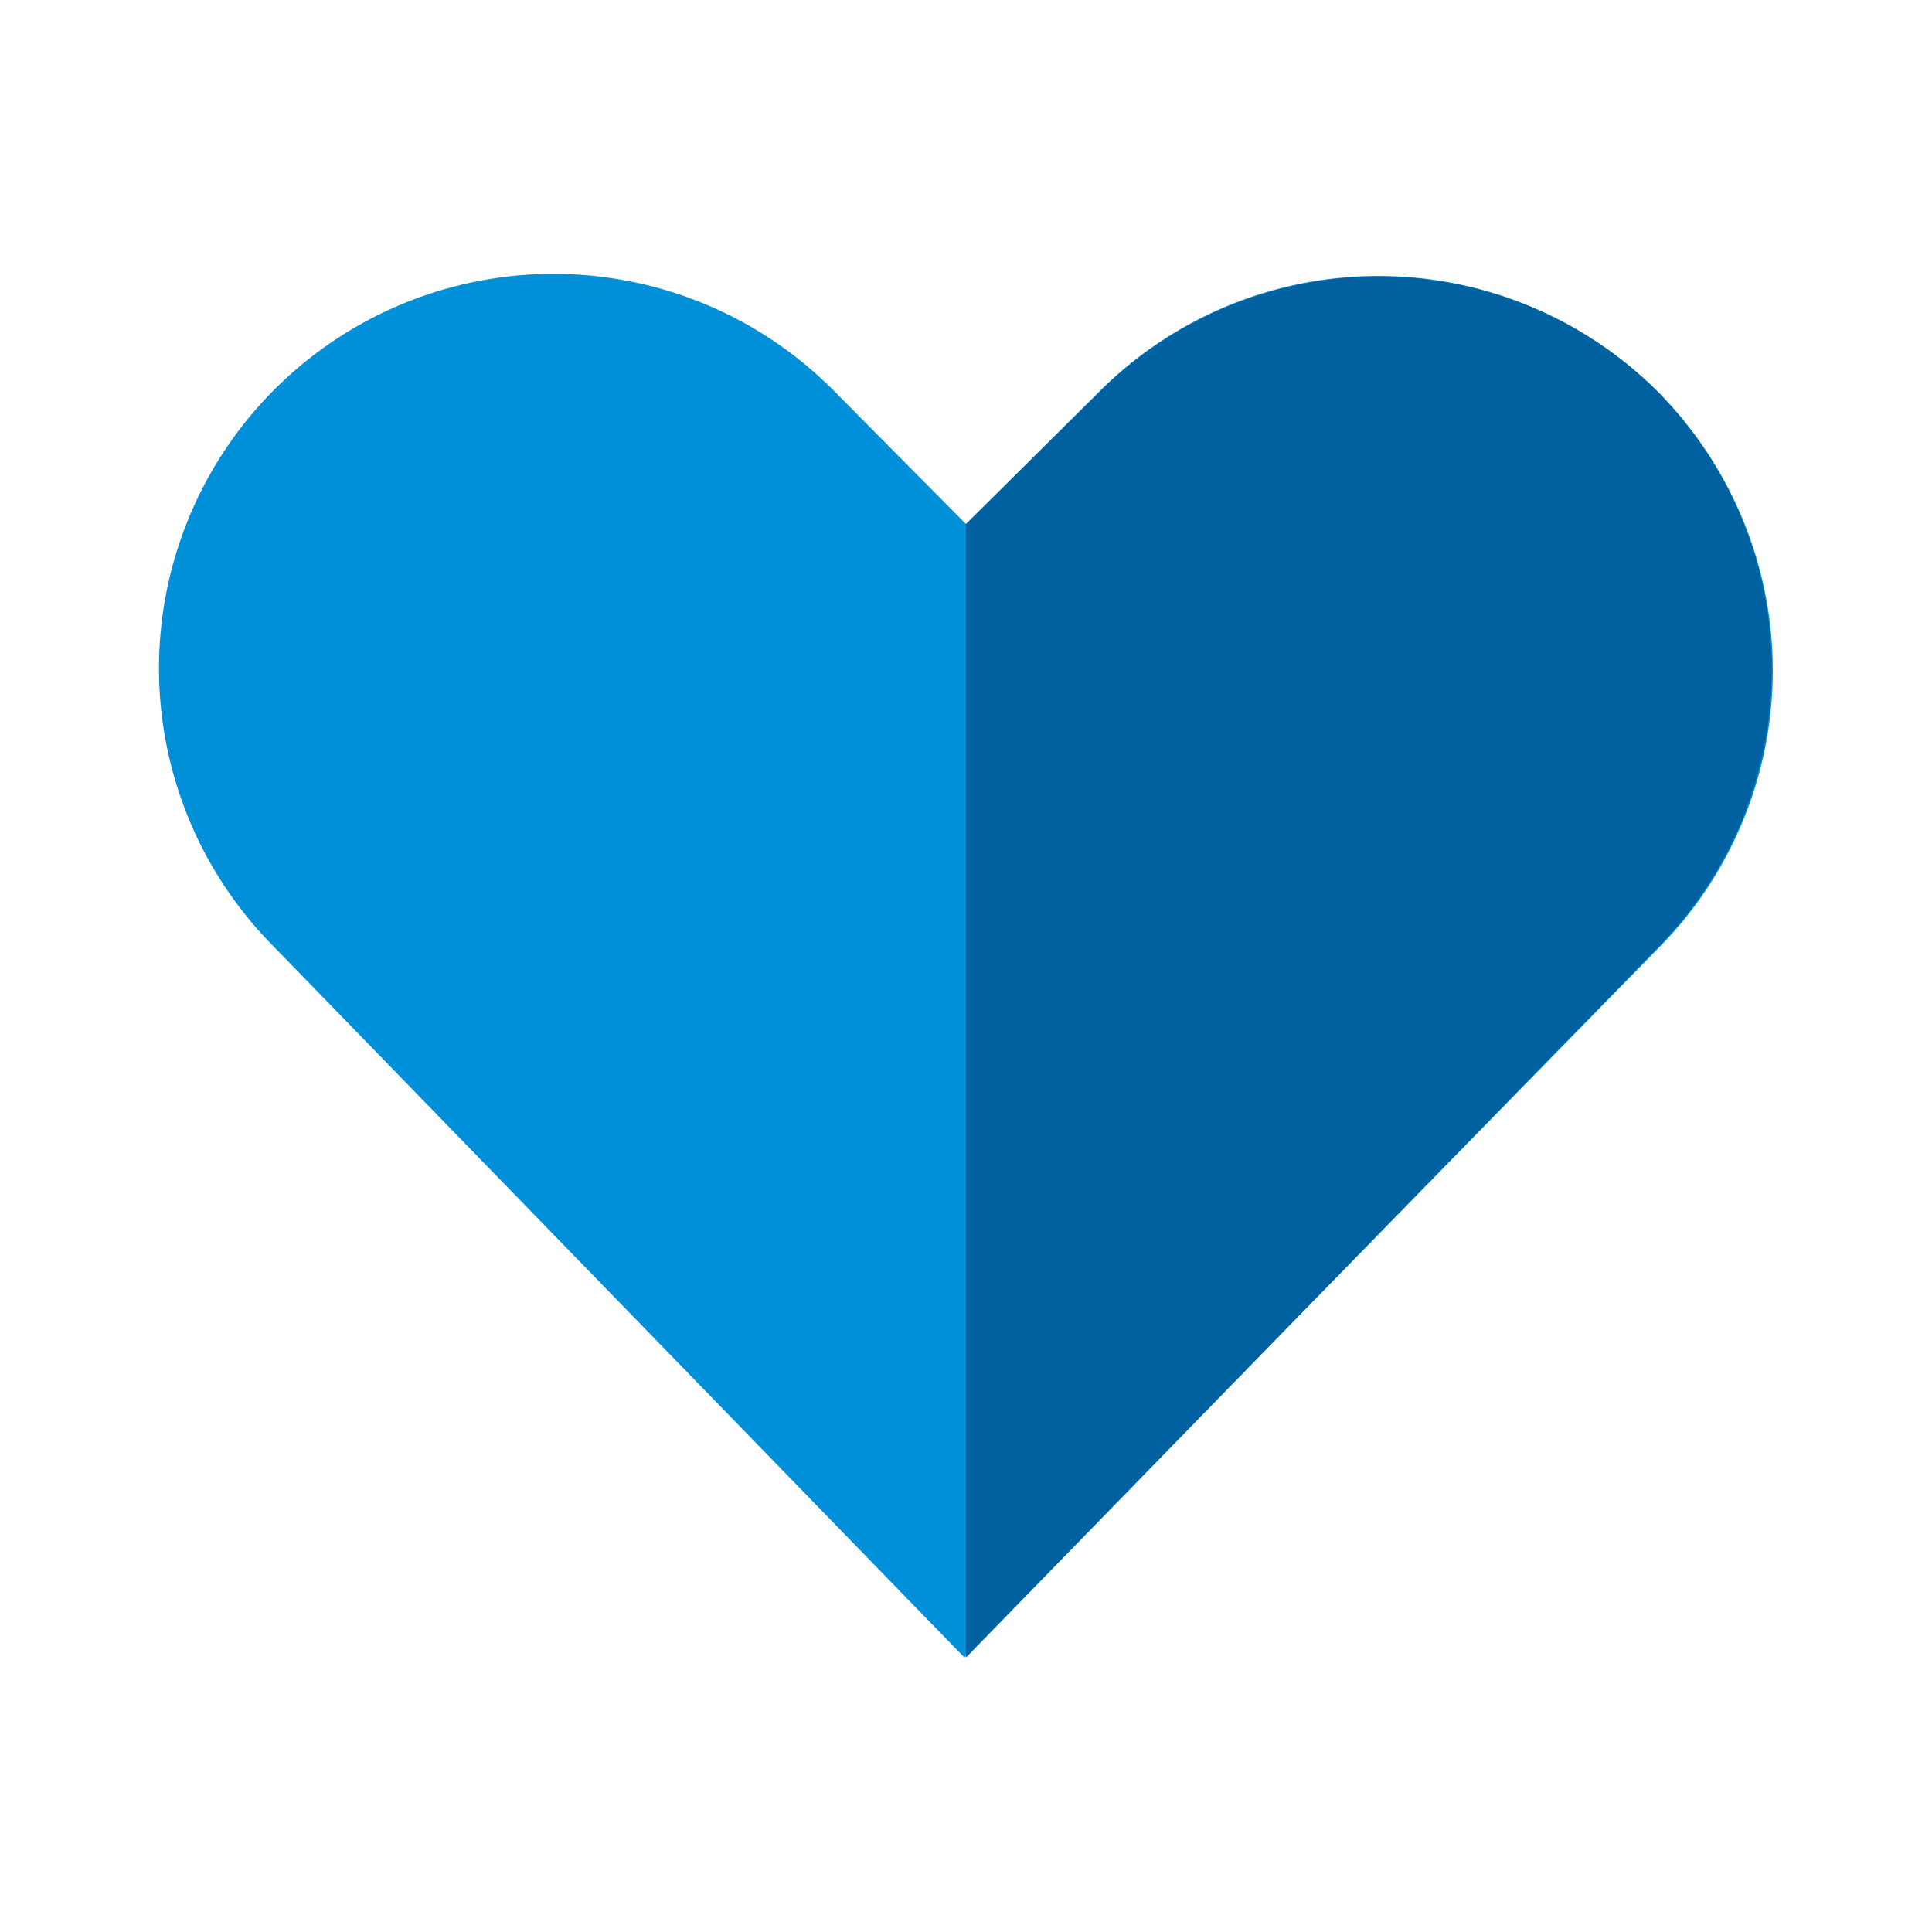
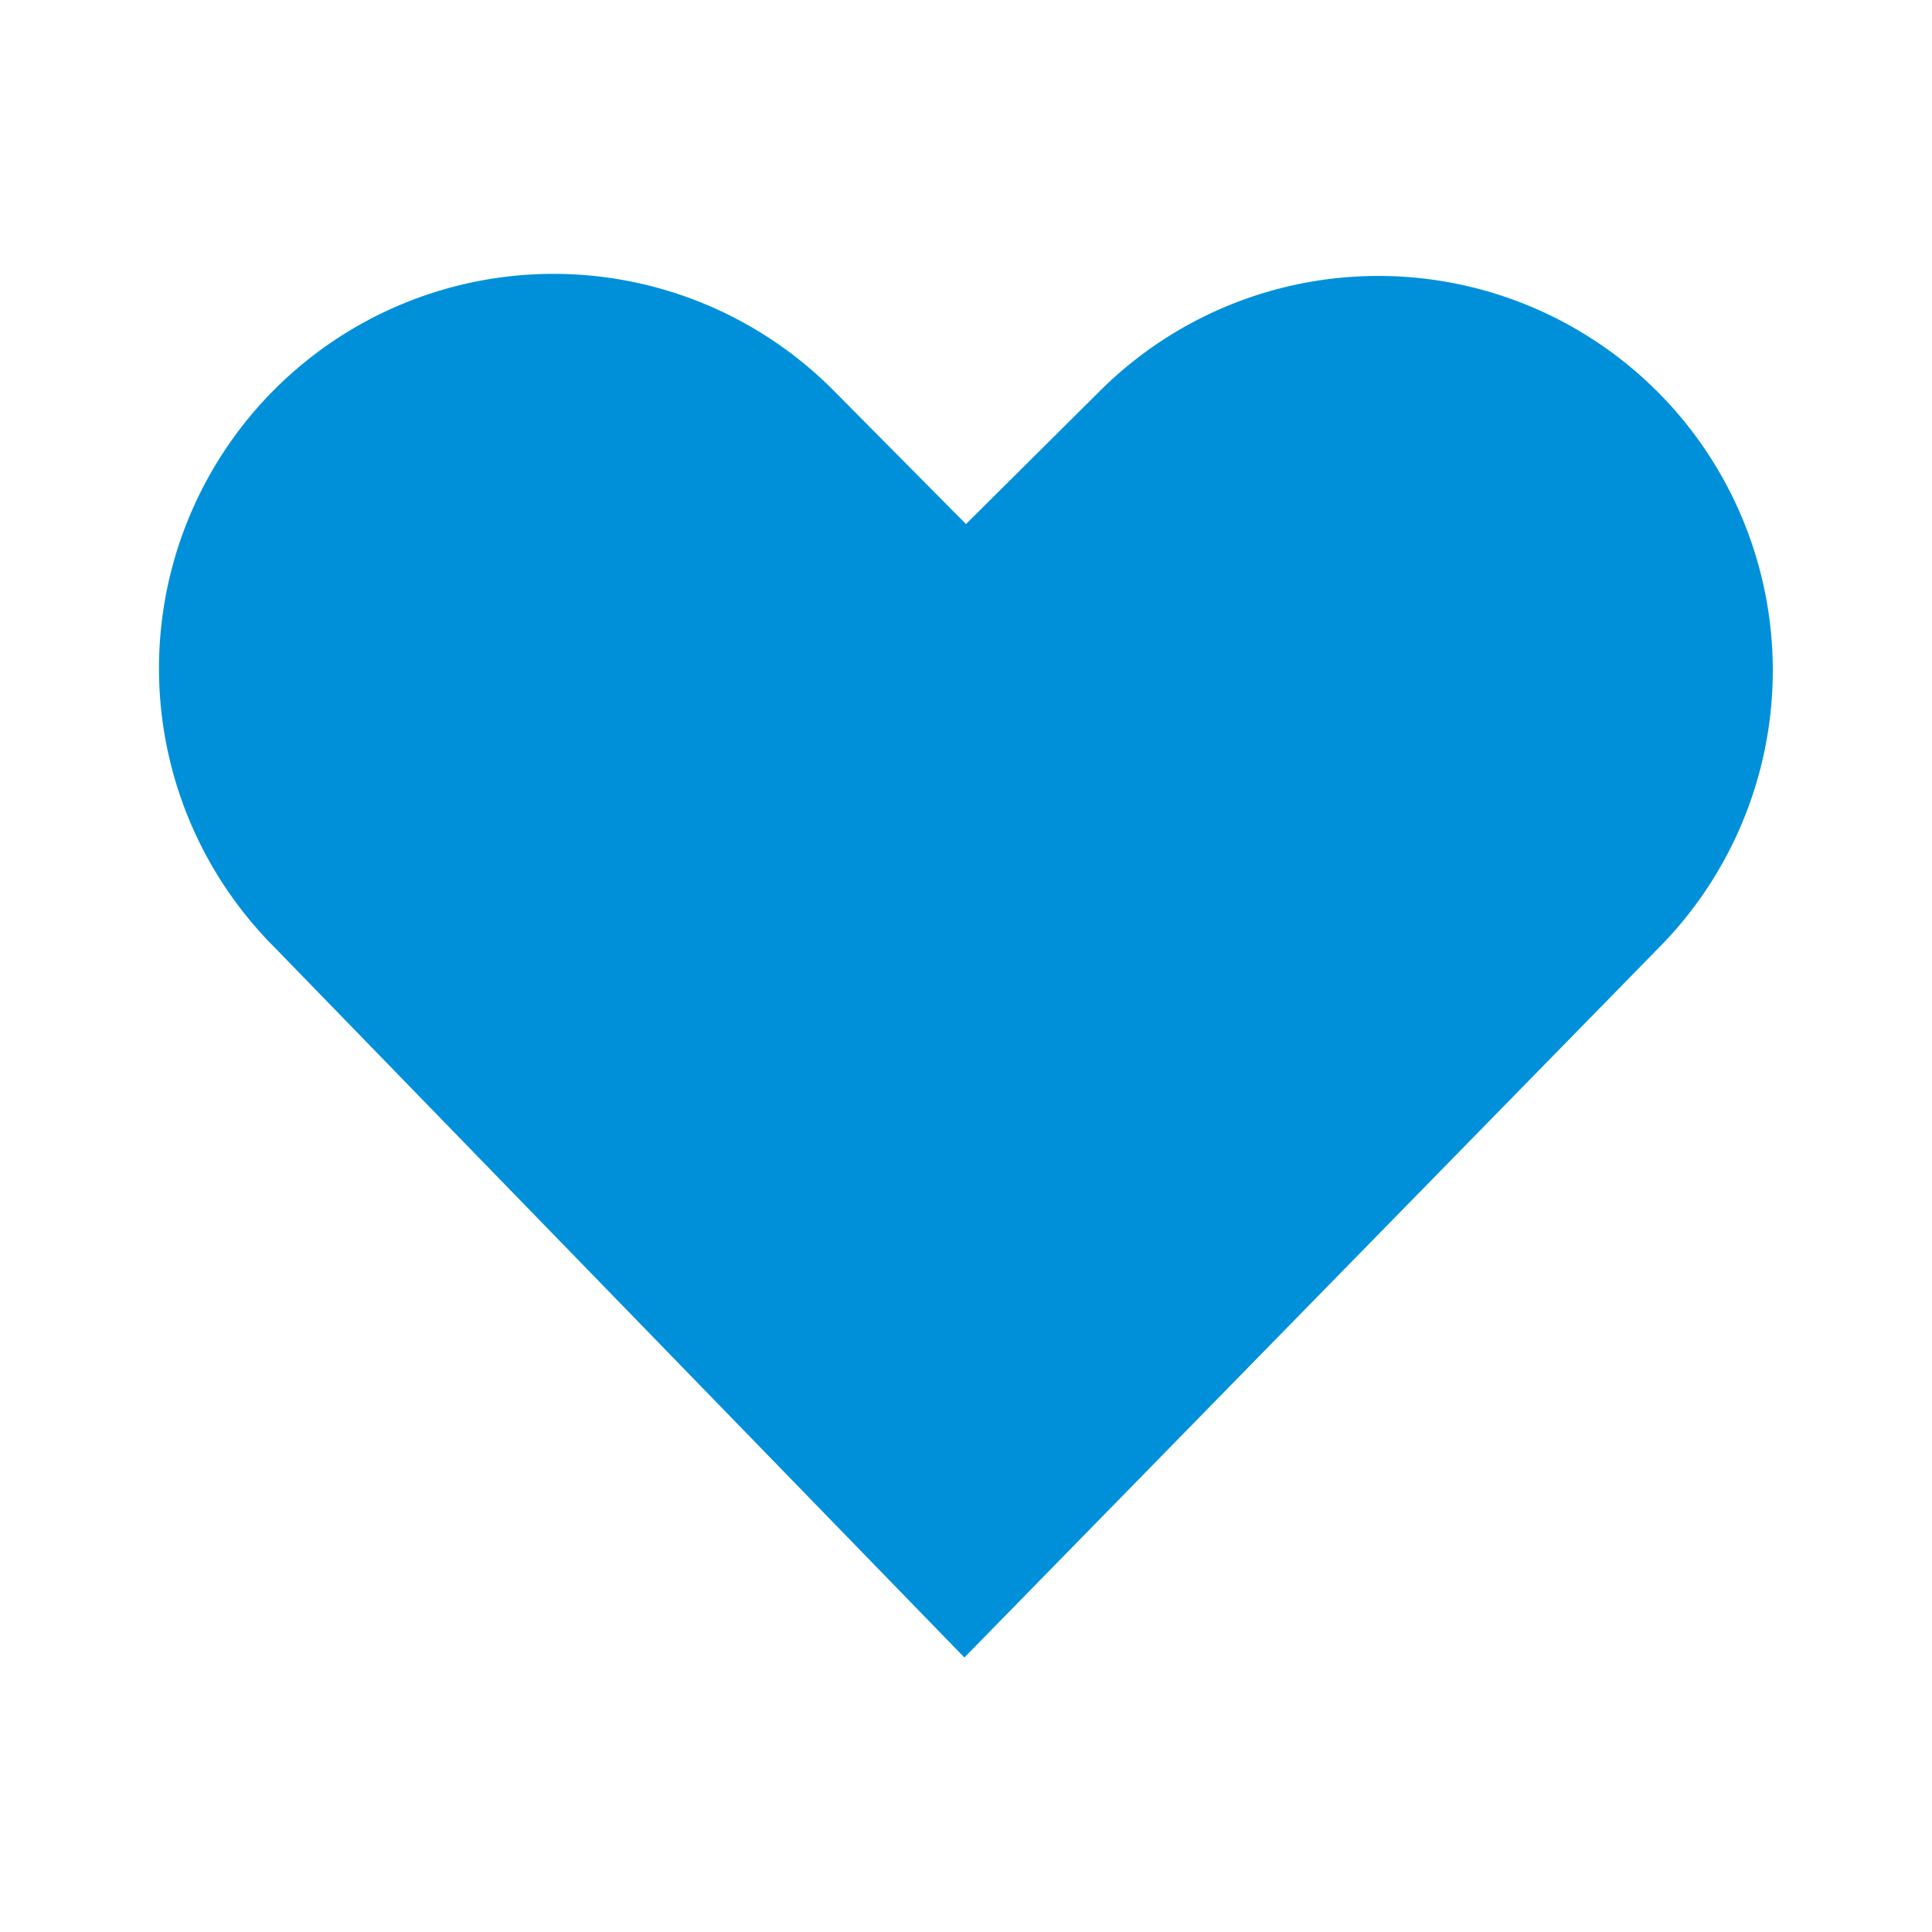
<svg xmlns="http://www.w3.org/2000/svg" id="Icon" width="120" height="120" viewBox="0 0 120 120">
  <defs>
    <style>.cls-1{fill:none;}.cls-2{clip-path:url(#clip-path);}.cls-3,.cls-7{opacity:0;}.cls-4,.cls-7{fill:#fff;}.cls-5{fill:#0090da;}.cls-6{fill:#0061a0;}</style>
    <clipPath id="clip-path">
-       <rect class="cls-1" width="120" height="120" />
-     </clipPath>
+       </clipPath>
  </defs>
  <title>i_life</title>
  <g id="_120p_Dimensions" data-name="120p Dimensions">
    <g class="cls-2">
      <g class="cls-2">
        <g class="cls-2">
          <g class="cls-3">
            <g class="cls-2">
-               <rect class="cls-4" width="120" height="120" />
-             </g>
+               </g>
          </g>
        </g>
      </g>
    </g>
  </g>
  <path class="cls-5" d="M17,58.79A24.49,24.49,0,0,1,51.76,24.24L60,32.55l8.32-8.27A24.49,24.49,0,0,1,102.9,59l-43,43.95Z" />
-   <path class="cls-6" d="M103,24.36a24.56,24.56,0,0,0-34.64-.08L60,32.55h0v70.4l42.87-44A24.59,24.59,0,0,0,103,24.36" />
-   <rect class="cls-7" width="120" height="120" />
</svg>